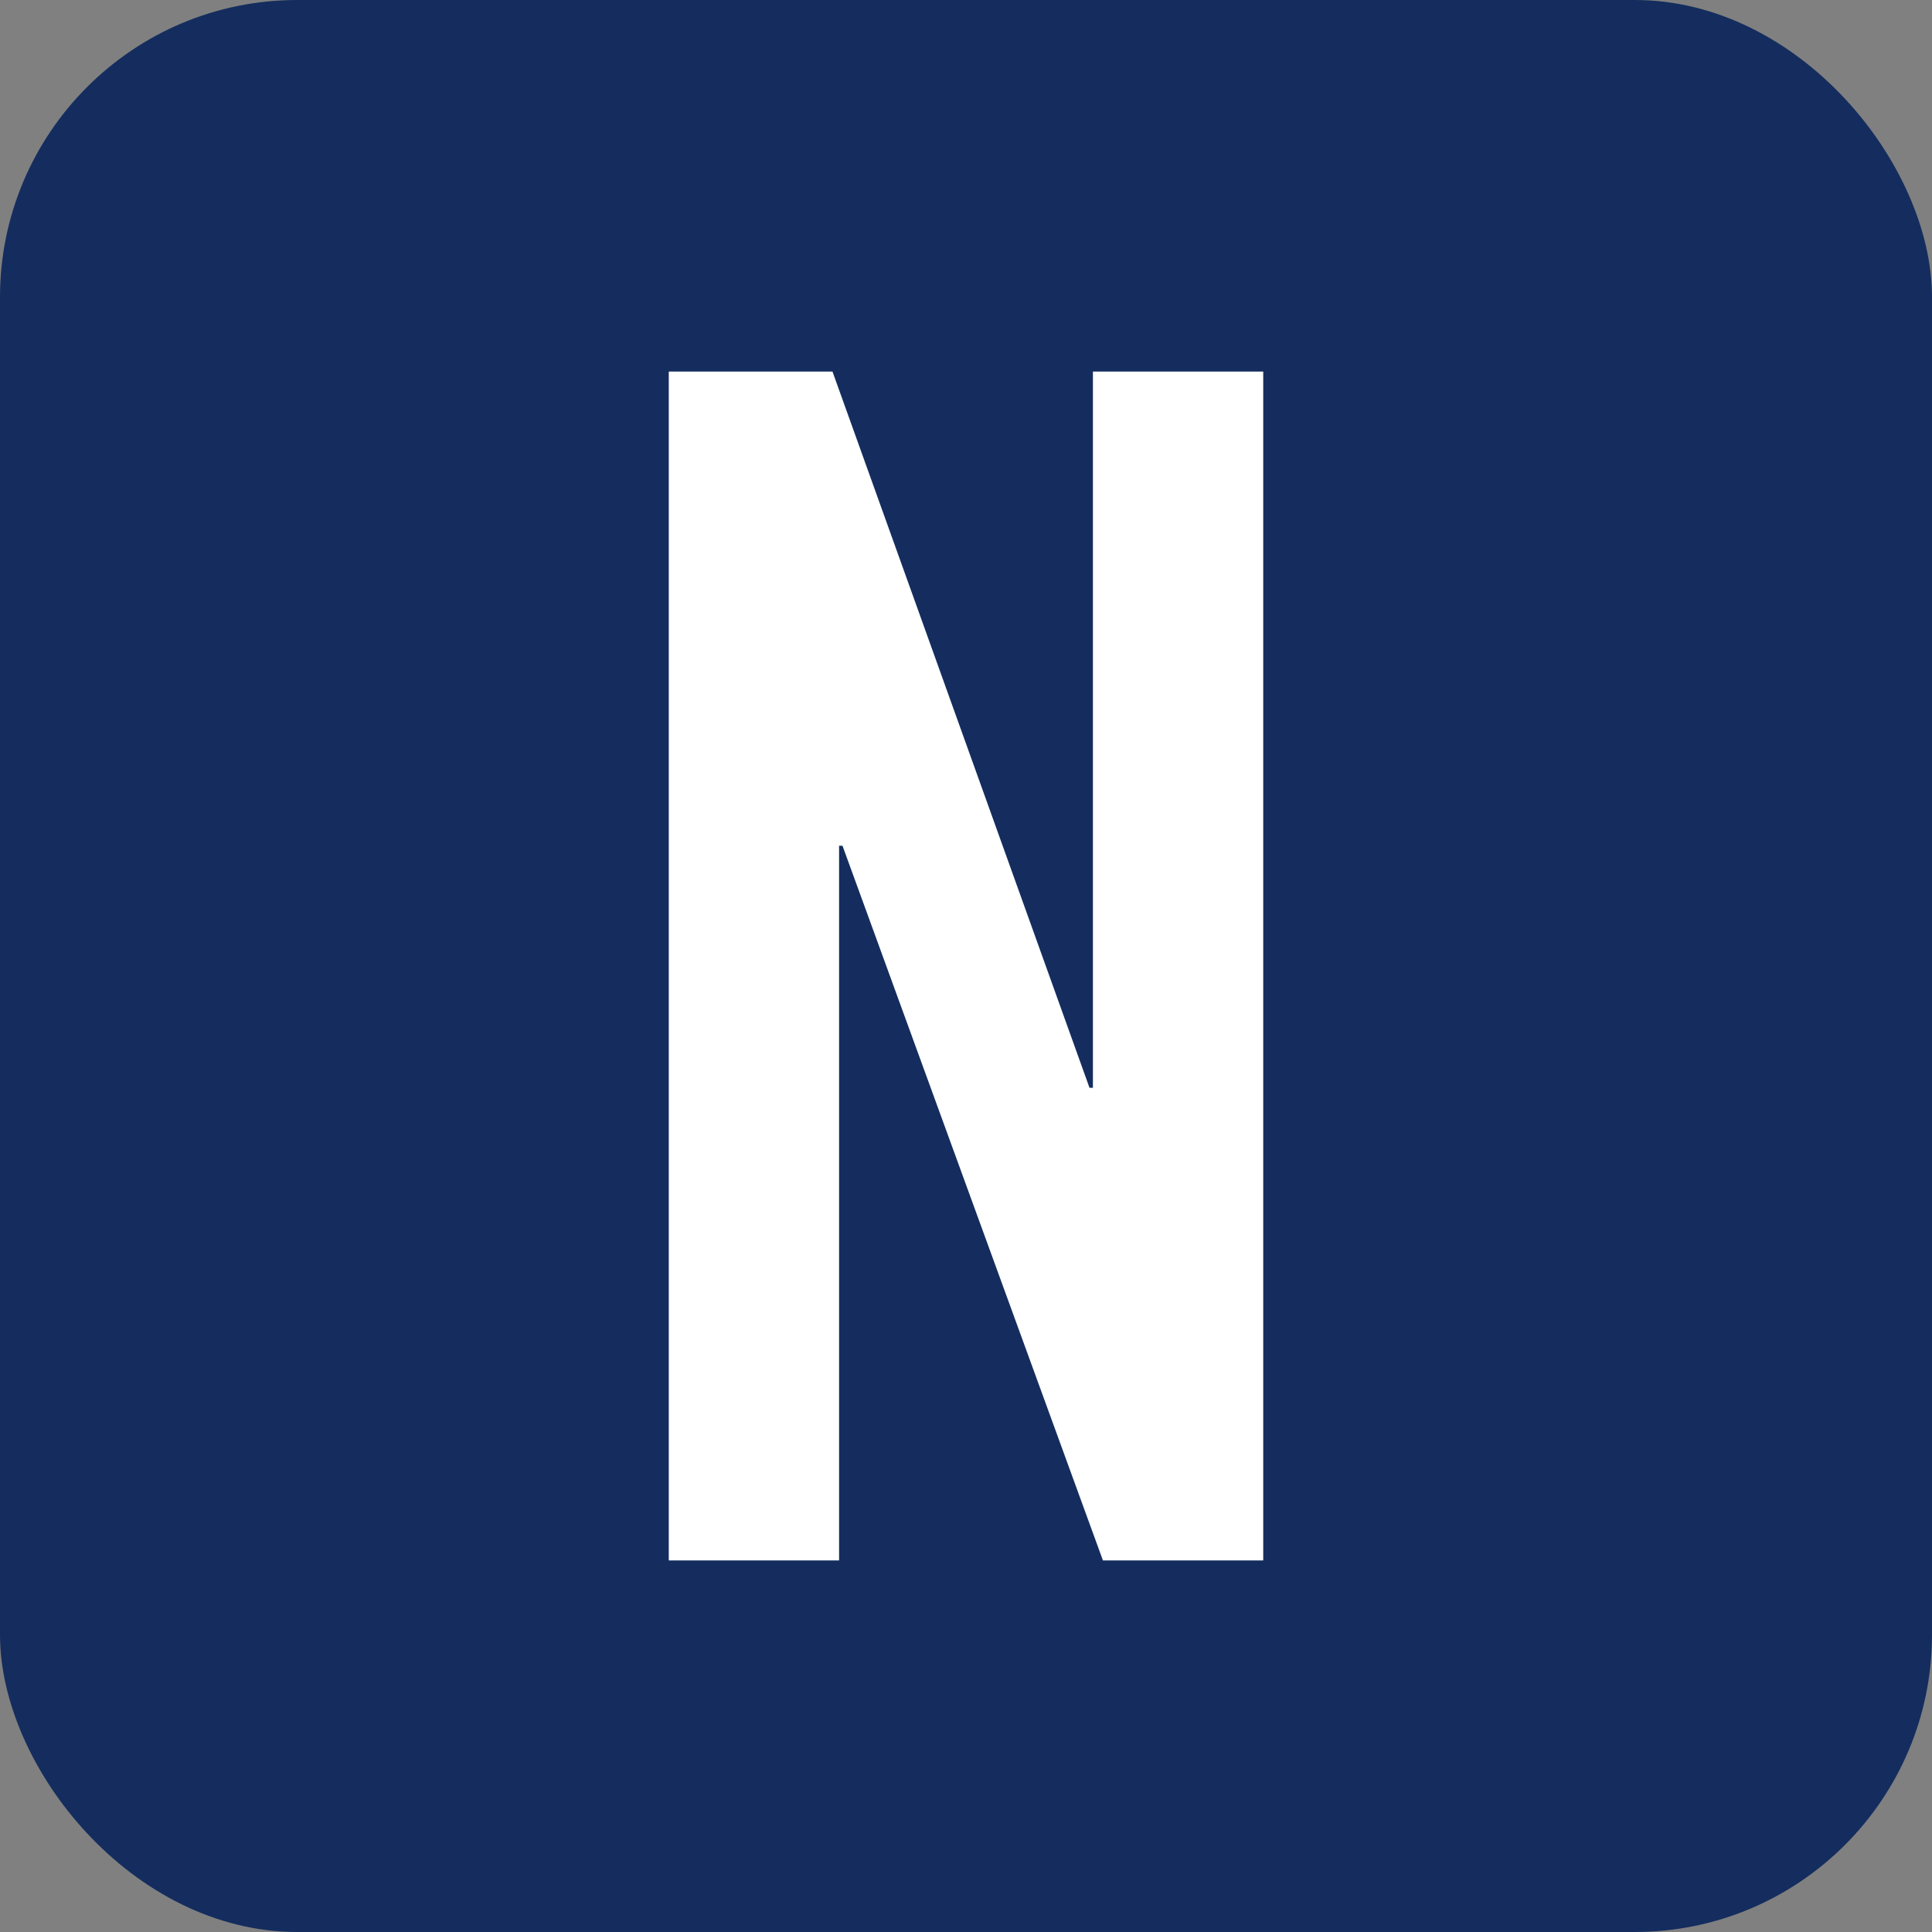
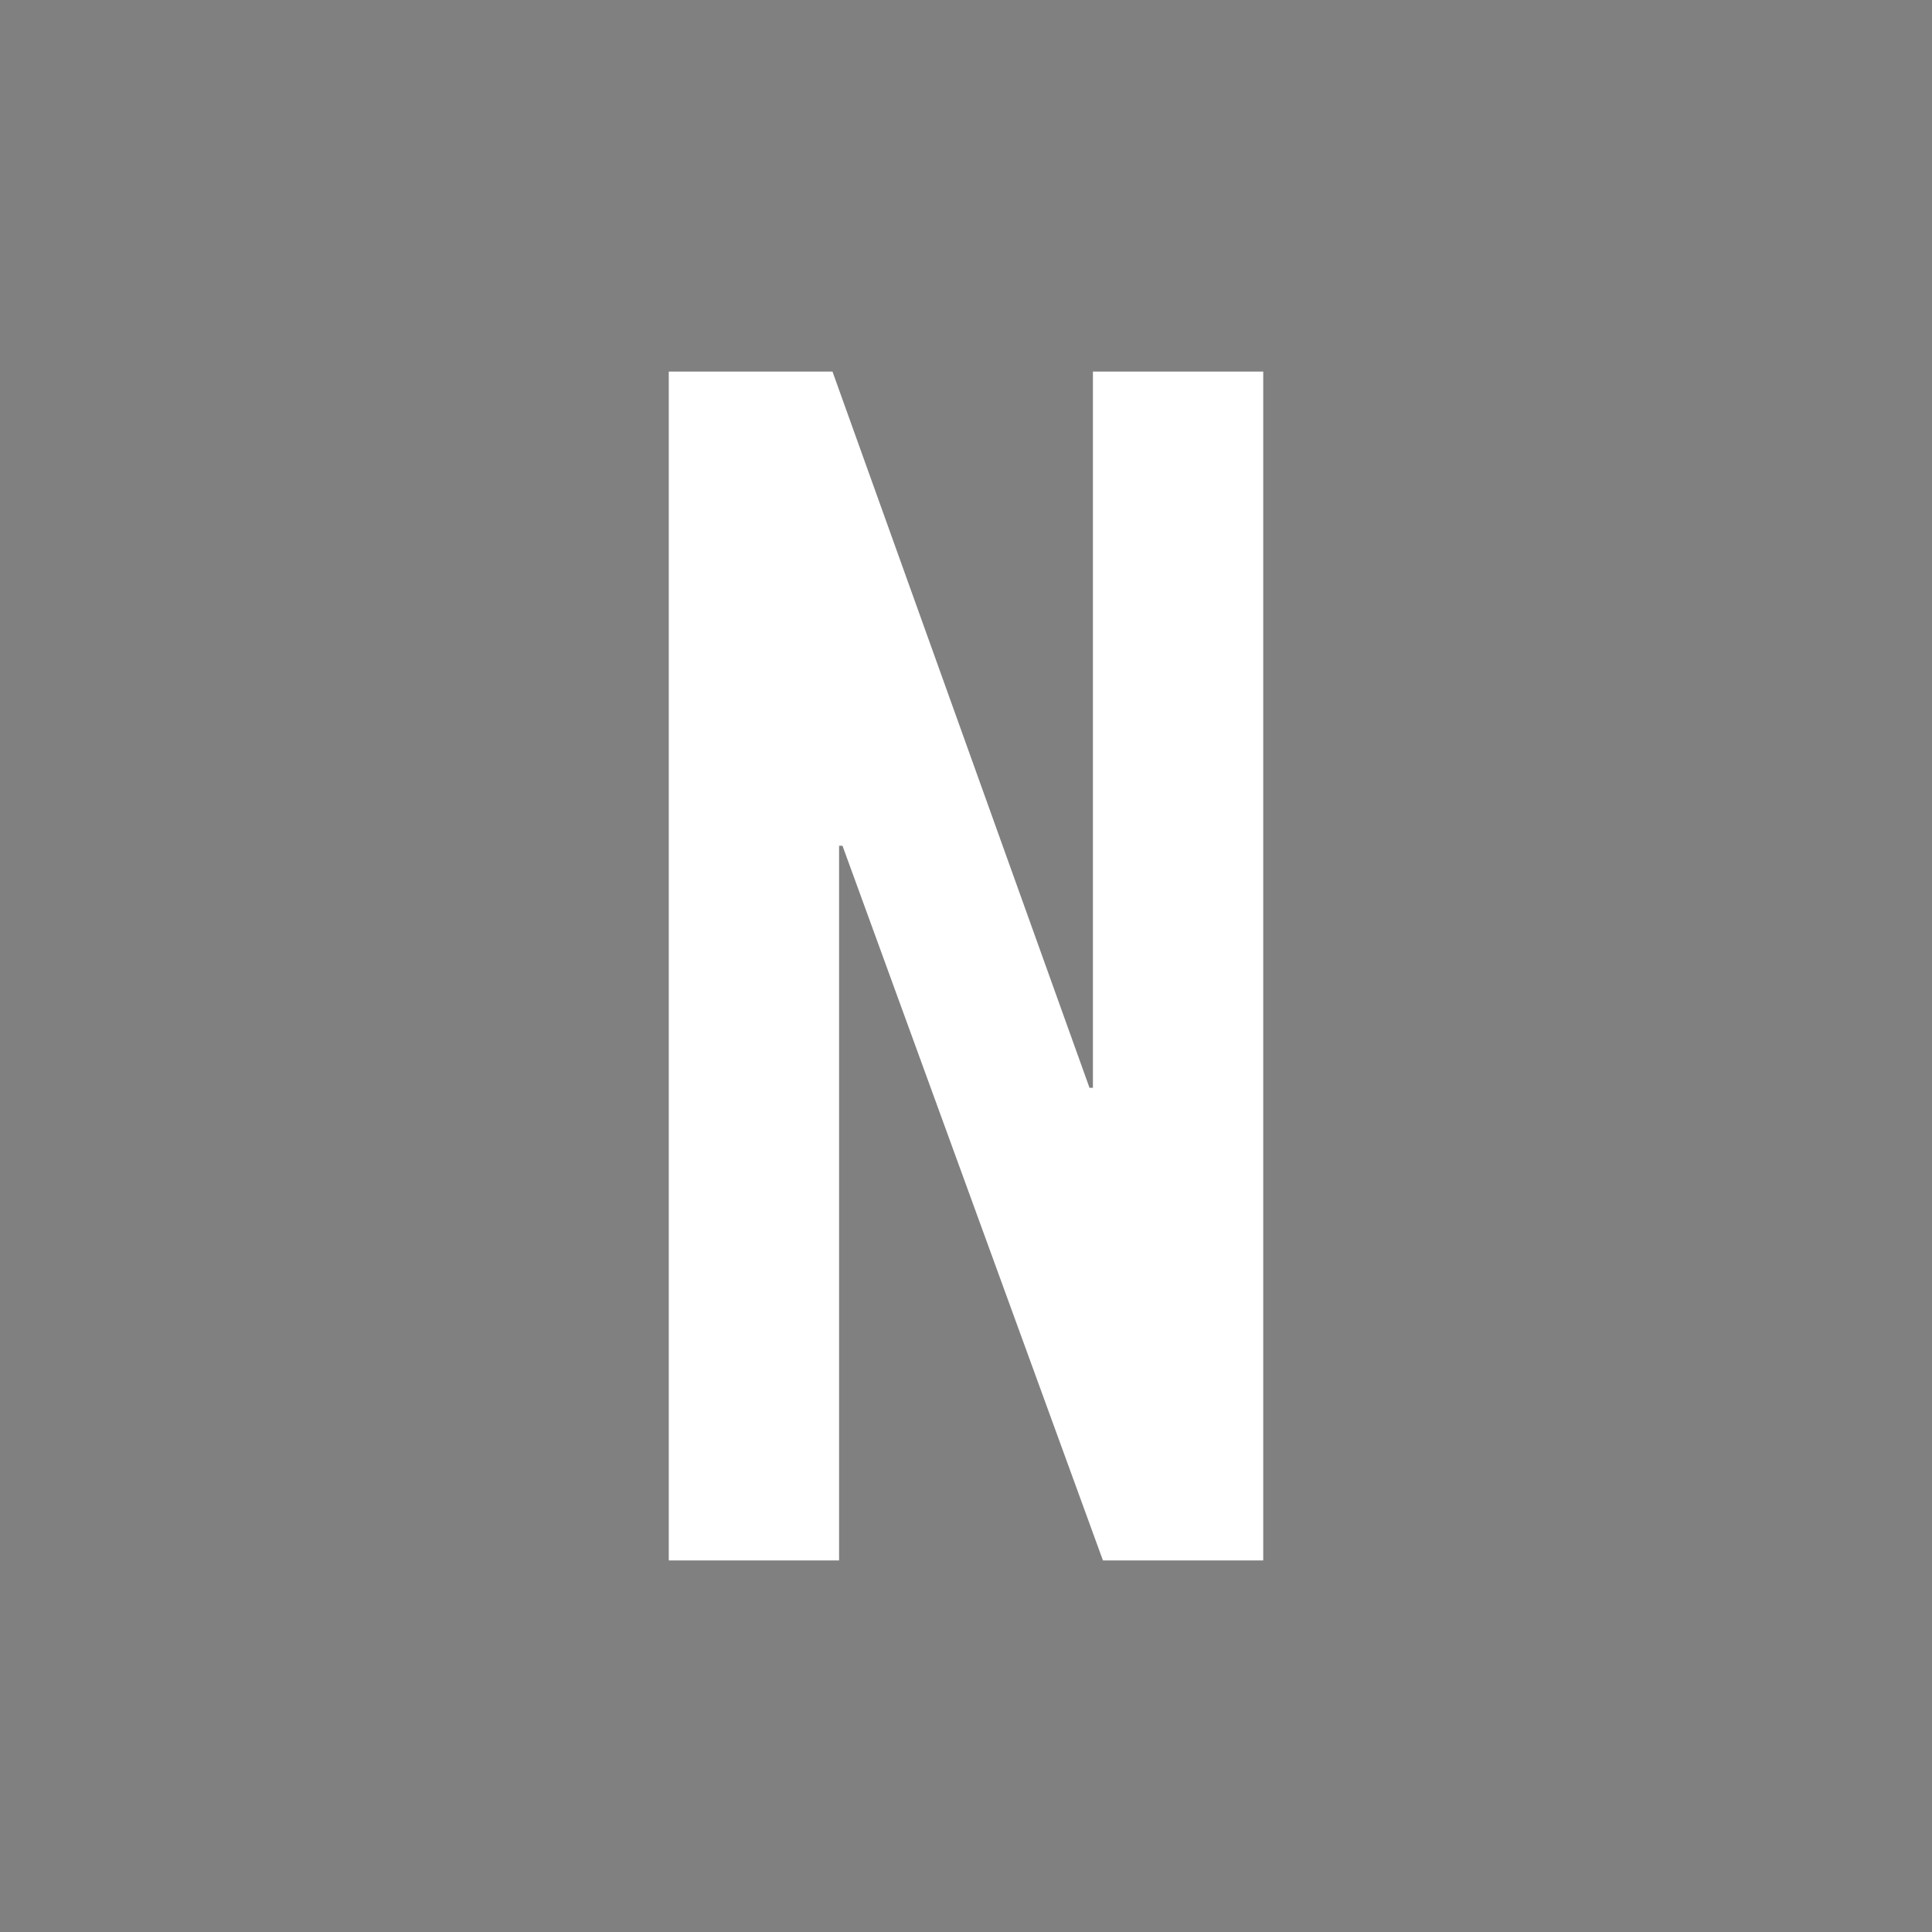
<svg xmlns="http://www.w3.org/2000/svg" width="26" height="26" viewBox="0 0 26 26" fill="none">
  <rect x="0" y="0" width="26" height="26" fill="#808080" stroke="none" />
-   <rect width="26" height="26" rx="4" fill="#142D5E" />
  <path d="M9 5H11.203L14.662 14.639H14.708V5H17V21H14.843L11.338 11.382H11.292V21H9V5Z" fill="white" />
</svg>